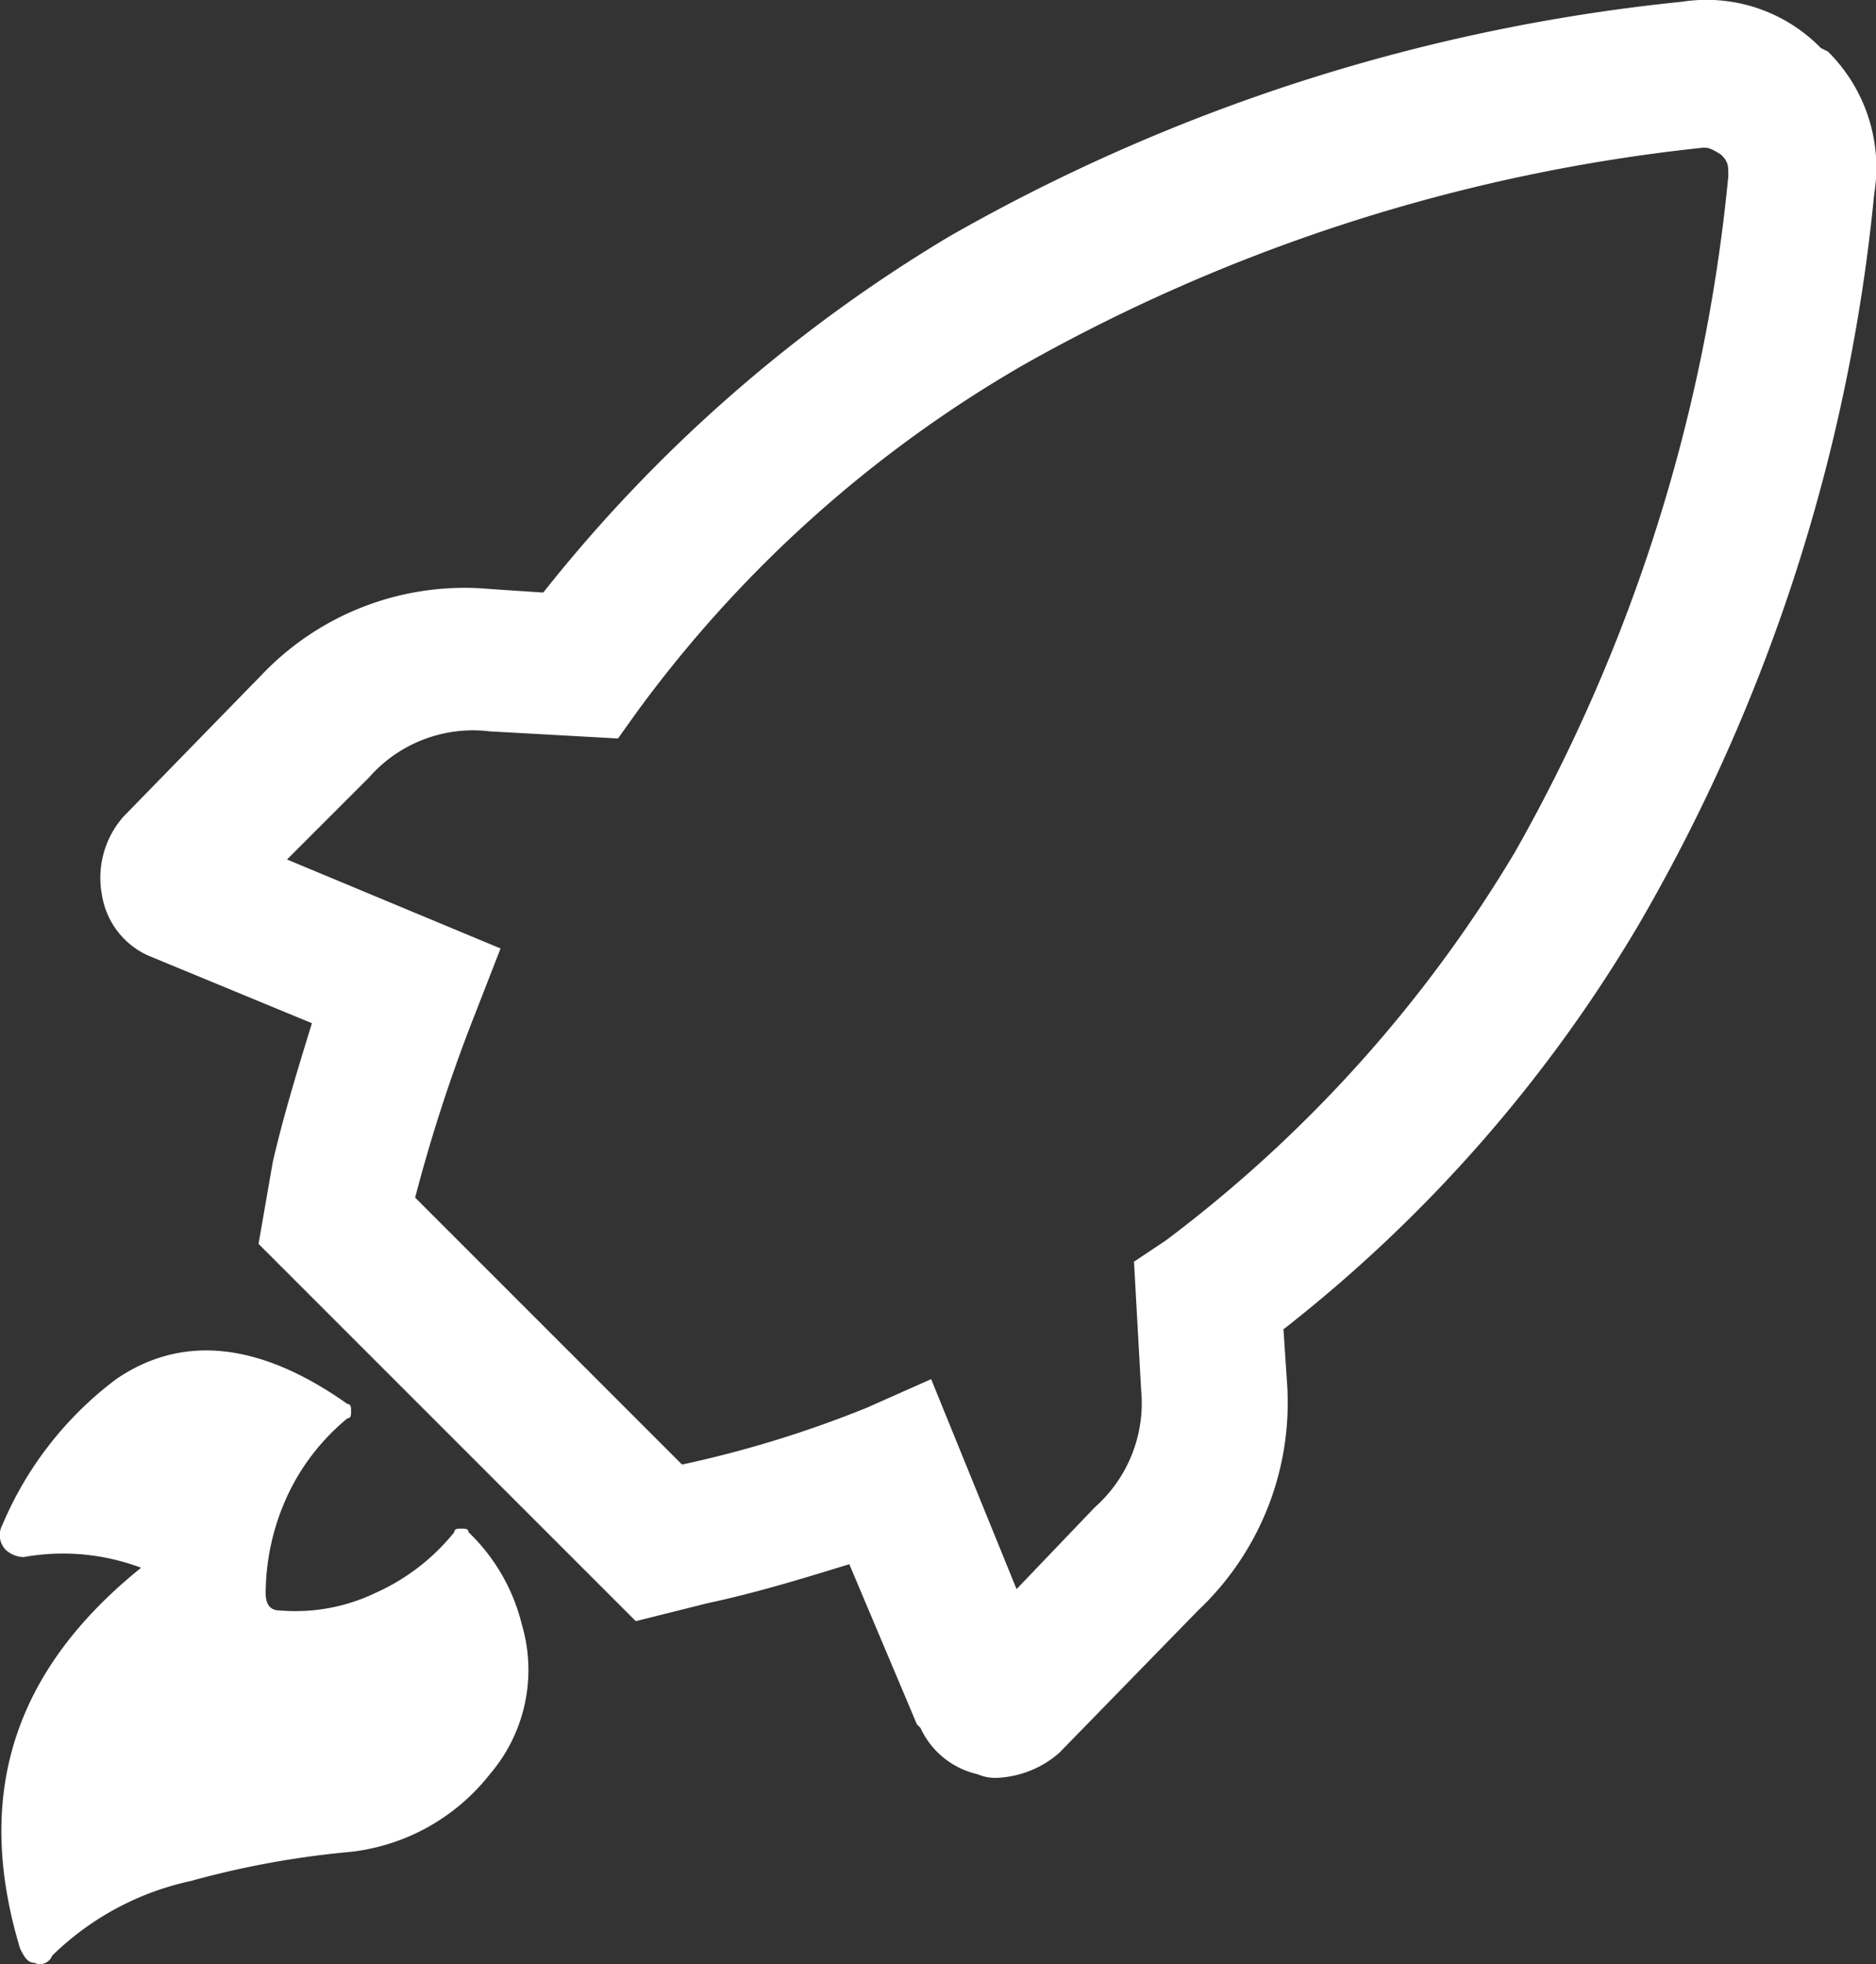
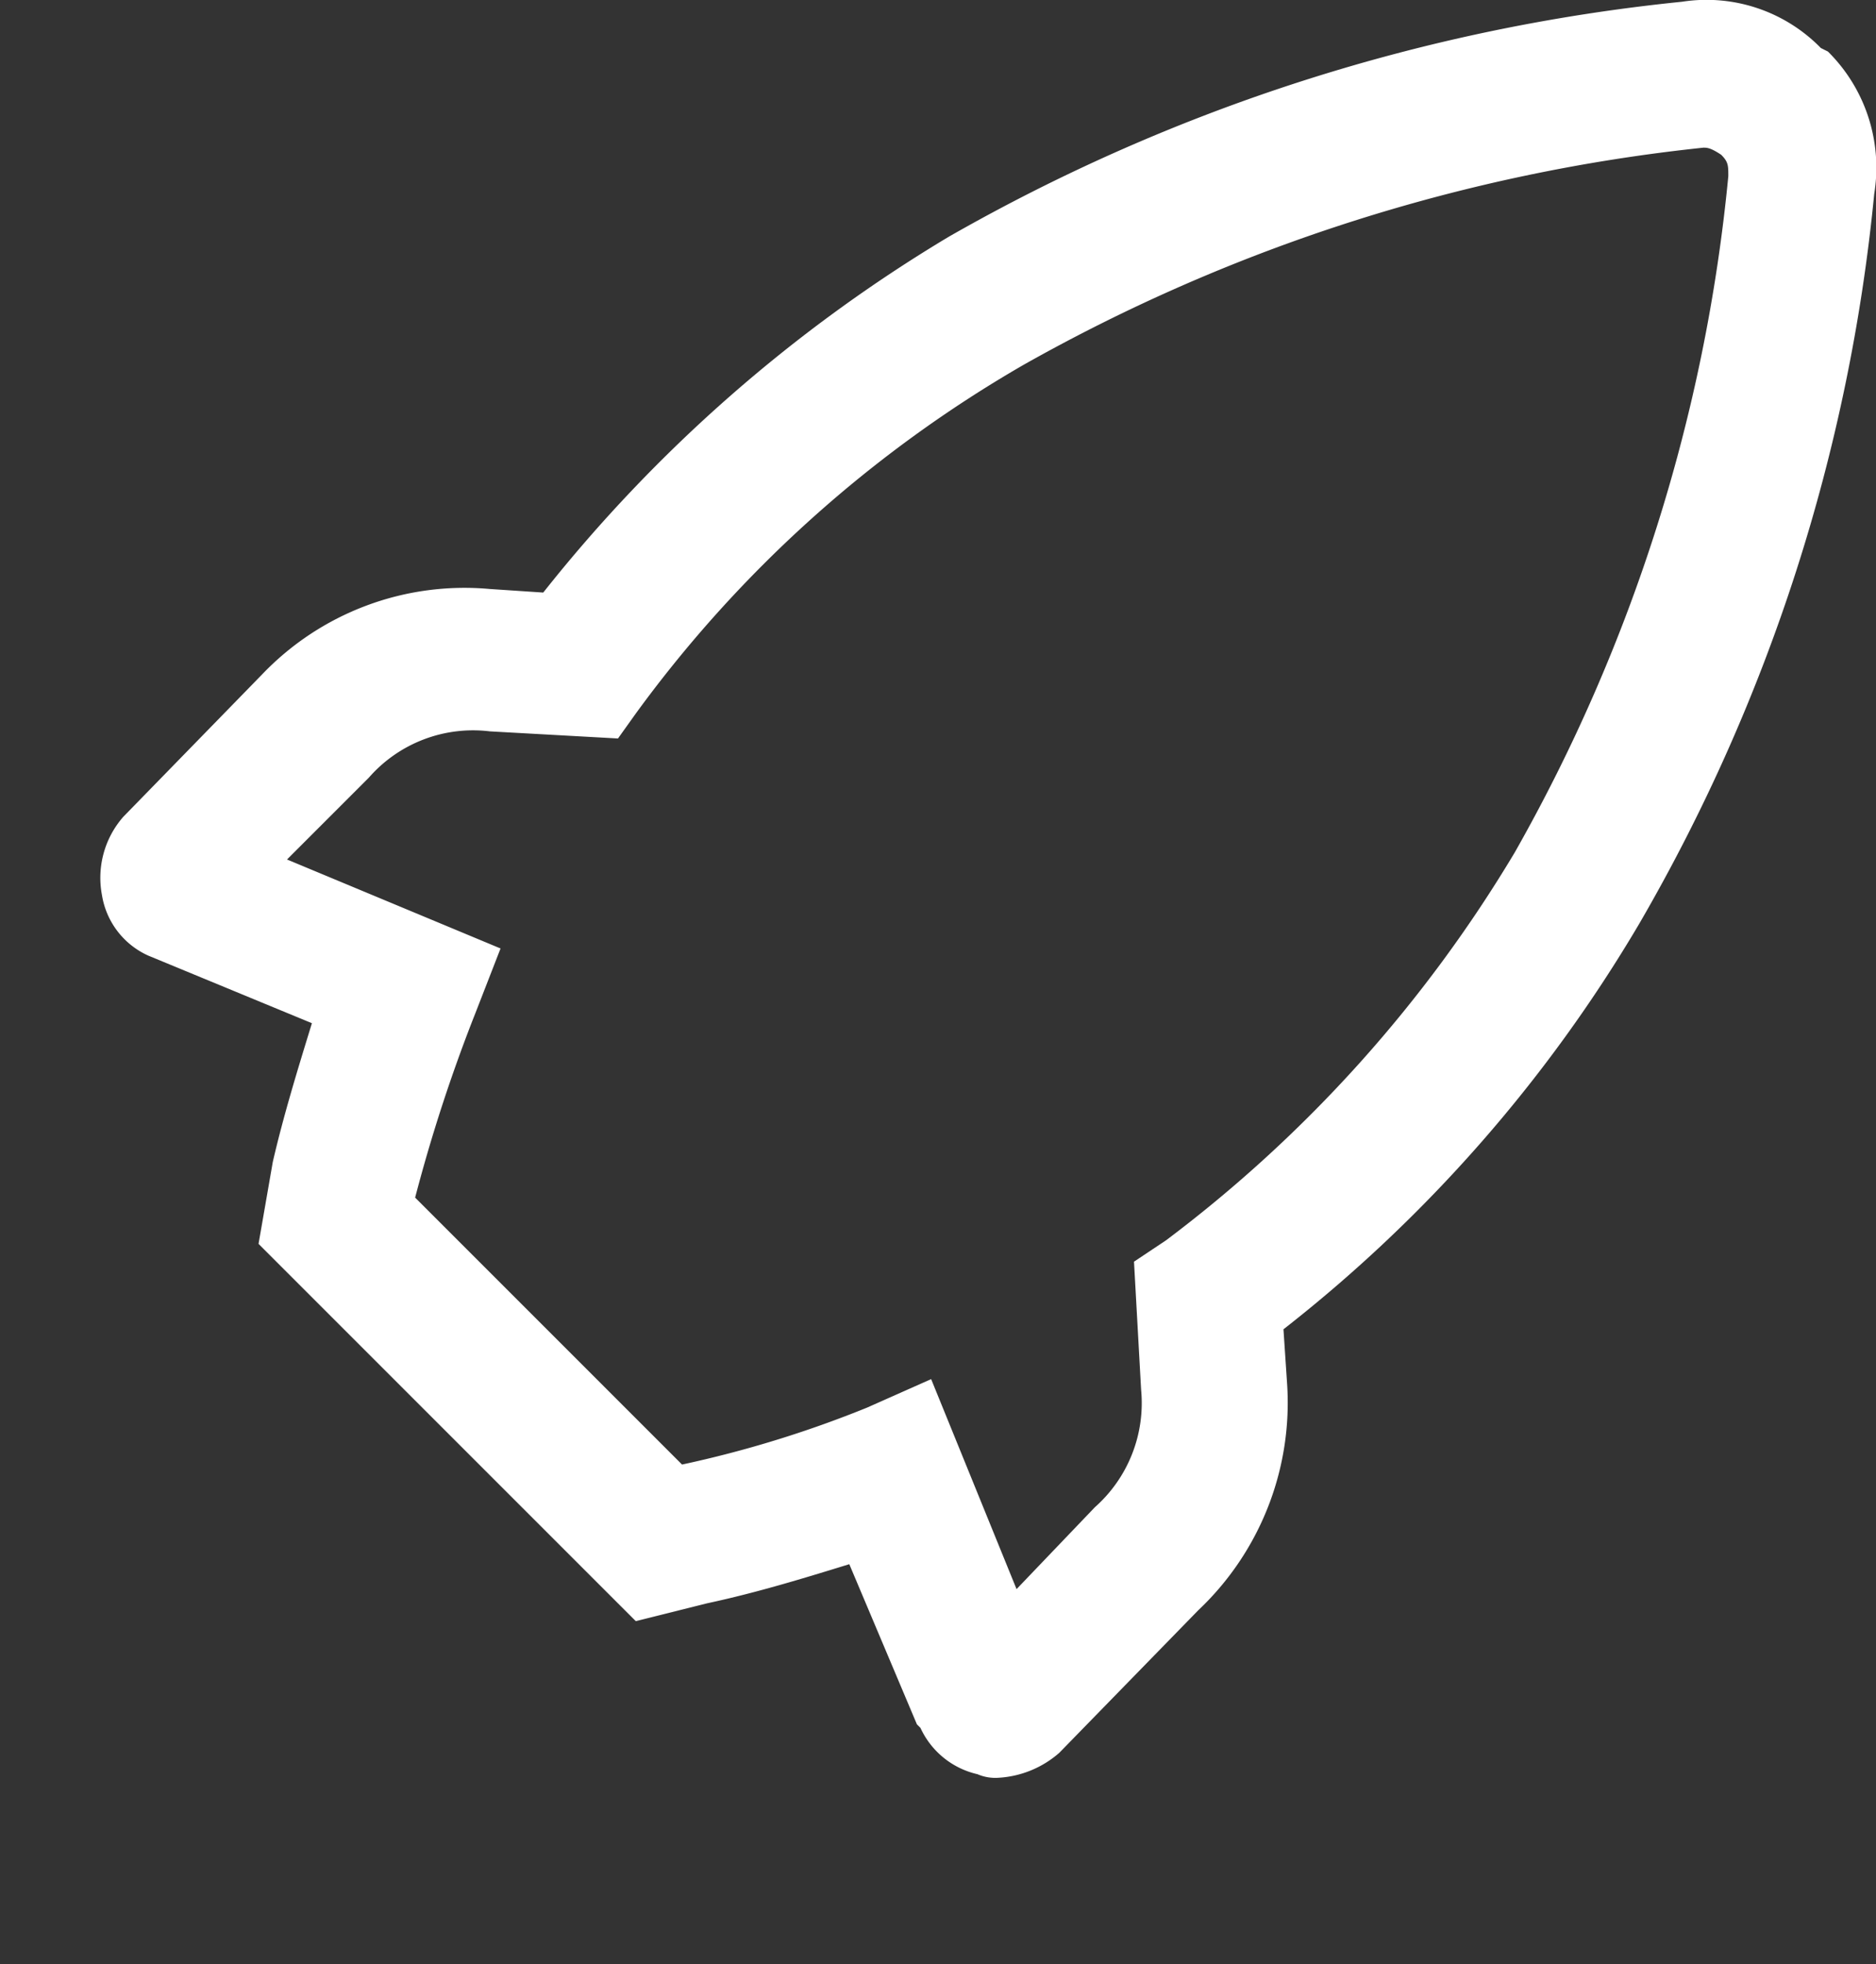
<svg xmlns="http://www.w3.org/2000/svg" width="52.715" height="55.188" viewBox="0 0 52.715 55.188">
  <rect x="0" y="0" width="52.715" height="55.188" fill="#333333" stroke="none" />
  <g transform="translate(-135 -4736.112)">
-     <path d="M19.8,46.5c0-.1-.1-.1-.2-.1s-.2,0-.2.1a5.951,5.951,0,0,1-2.2,1.7,5.2,5.2,0,0,1-2.7.5c-.3,0-.4-.2-.4-.5a6.6,6.6,0,0,1,.6-2.7,6.2,6.2,0,0,1,1.7-2.2c.1,0,.1-.1.1-.2s0-.2-.1-.2c-2.4-1.7-4.6-2-6.5-.7a9.952,9.952,0,0,0-3.2,4.1.592.592,0,0,0,.1.7.764.764,0,0,0,.5.2,6.236,6.236,0,0,1,3.3.3C7,50.4,5.9,53.9,7.2,58.2c.1.2.2.4.4.4a.365.365,0,0,0,.5-.2A7.966,7.966,0,0,1,12,56.3a25.352,25.352,0,0,1,4.3-.8,5.793,5.793,0,0,0,4.1-2.2,4.5,4.5,0,0,0,.9-4.2A5.364,5.364,0,0,0,19.8,46.5Z" transform="translate(128.365 4732.661)" fill="#fff" />
    <path d="M58,4.9l-.2-.1a4.488,4.488,0,0,0-3.9-1.3,52.094,52.094,0,0,0-20.6,6.6,42.126,42.126,0,0,0-11.4,10L20.4,20A7.864,7.864,0,0,0,14,22.4l-3.9,4a2.6,2.6,0,0,0-.6,2.2,2.256,2.256,0,0,0,1.3,1.7l4.6,1.9c-.4,1.3-.8,2.6-1.1,3.9l-.4,2.3L24.5,49l2-.5c1.4-.3,2.7-.7,4-1.1l1.9,4.5.1.1a2.333,2.333,0,0,0,1.6,1.3,1.268,1.268,0,0,0,.6.1,2.837,2.837,0,0,0,1.7-.7l3.9-4a8.022,8.022,0,0,0,2.5-6.4l-.1-1.5a40.686,40.686,0,0,0,10-11.4A50.575,50.575,0,0,0,59.3,8.9,4.591,4.591,0,0,0,58,4.9ZM49.2,27.4a37.992,37.992,0,0,1-9.8,10.9l-.9.6.2,3.6a3.91,3.91,0,0,1-1.3,3.3l-2.2,2.3-2.4-5.9L31,43a31.269,31.269,0,0,1-5.2,1.6l-7.5-7.5A45.149,45.149,0,0,1,20,31.9l.7-1.8-6-2.5L17,25.3A3.888,3.888,0,0,1,20.4,24l3.6.2.5-.7a35.294,35.294,0,0,1,10.9-9.8A49.4,49.4,0,0,1,54.5,7.6c.1,0,.2,0,.5.2.2.2.2.3.2.6A47.765,47.765,0,0,1,49.2,27.4Z" transform="translate(128.365 4732.661)" fill="#fff" />
  </g>
</svg>